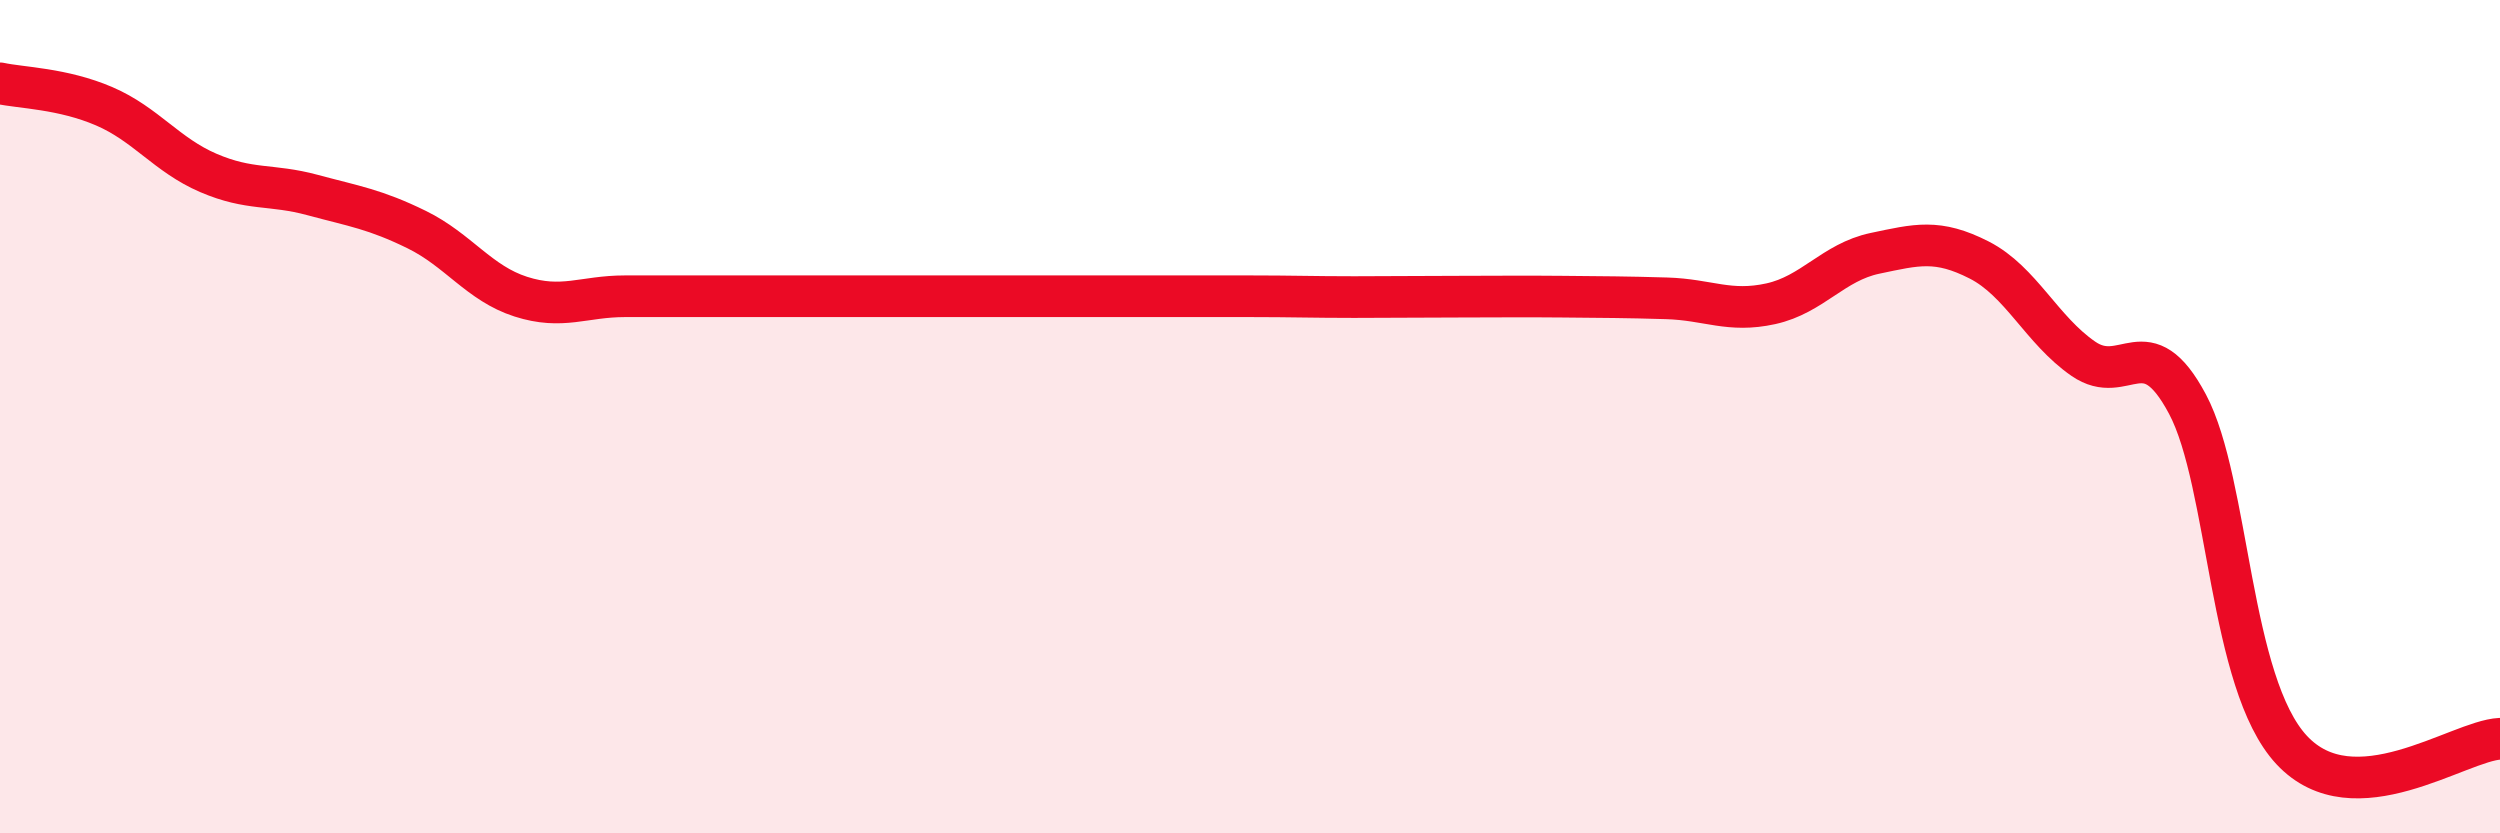
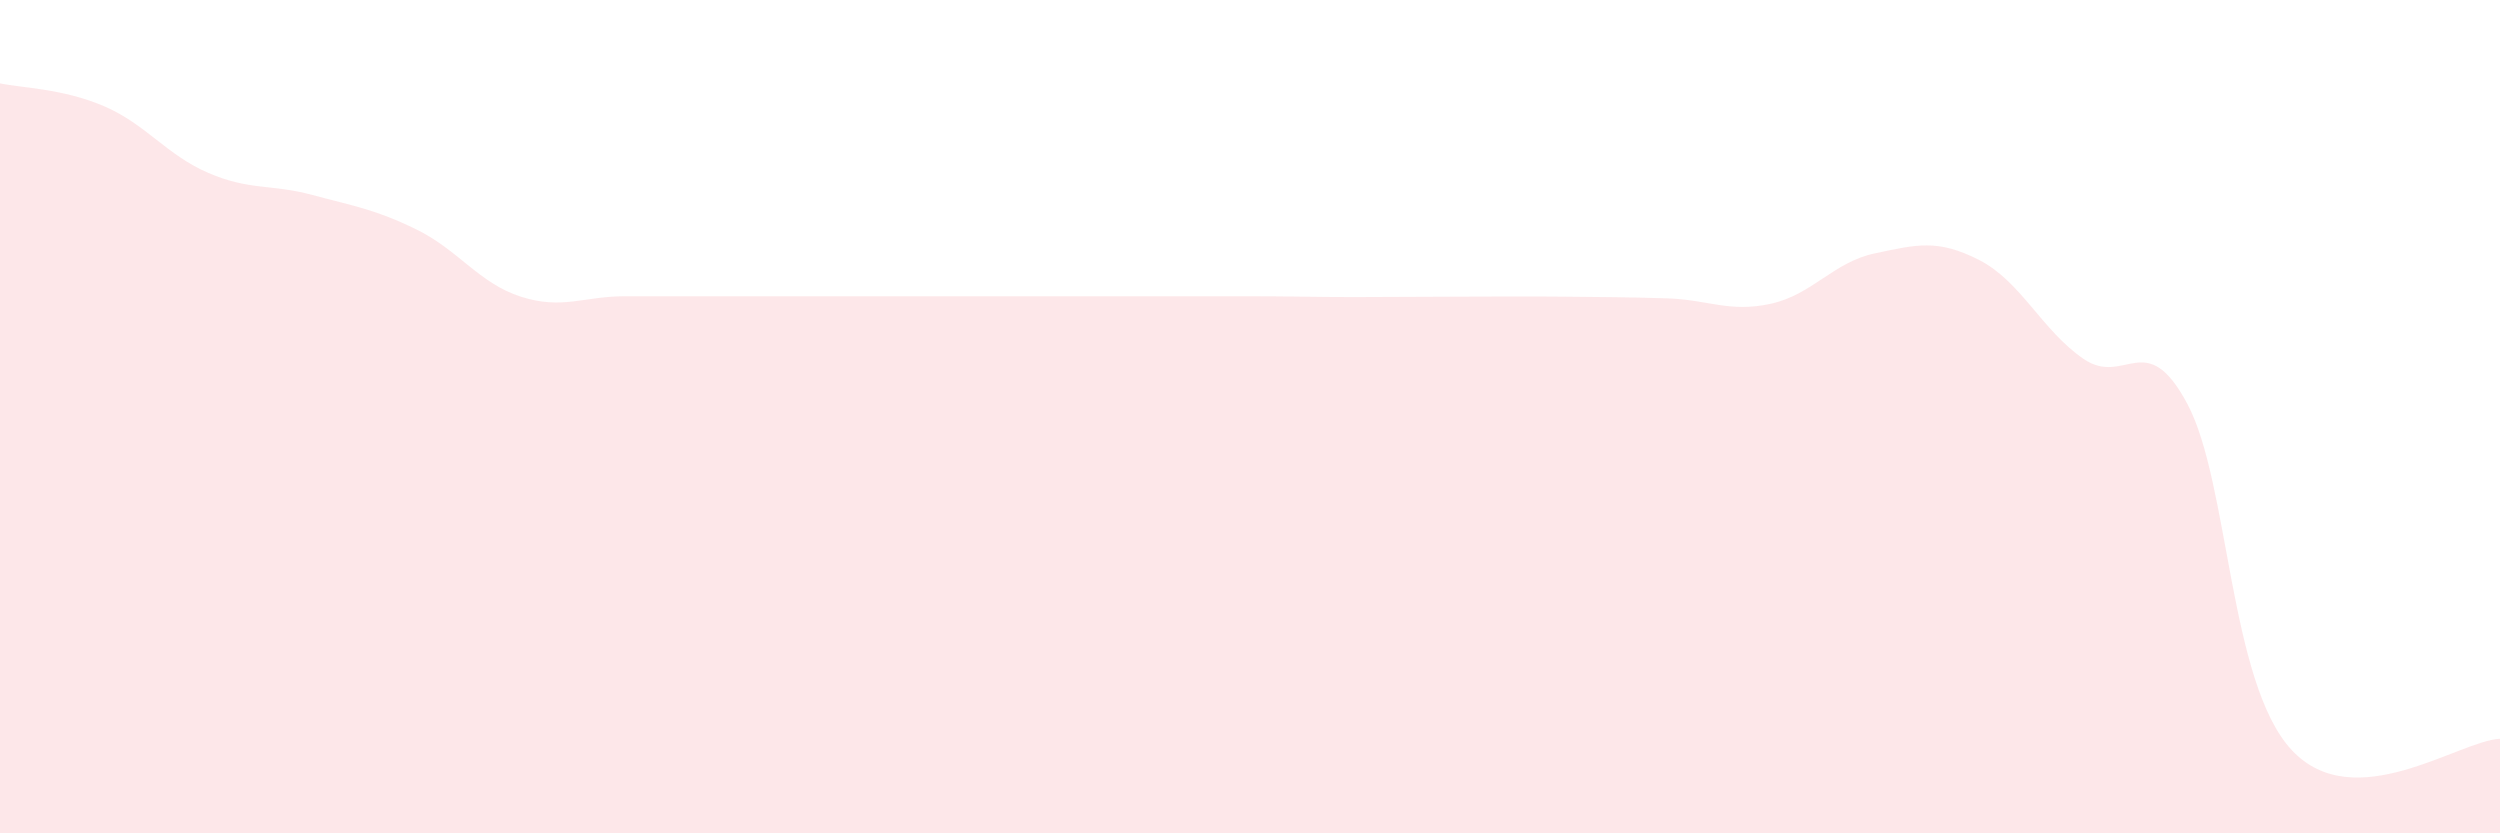
<svg xmlns="http://www.w3.org/2000/svg" width="60" height="20" viewBox="0 0 60 20">
  <path d="M 0,2 C 0.5,2.11 1.5,2.12 2.5,2.55 C 3.5,2.98 4,3.72 5,4.15 C 6,4.58 6.5,4.41 7.5,4.68 C 8.5,4.95 9,5.02 10,5.51 C 11,6 11.5,6.8 12.5,7.12 C 13.5,7.44 14,7.11 15,7.11 C 16,7.11 16.5,7.11 17.5,7.11 C 18.5,7.11 19,7.11 20,7.11 C 21,7.11 21.5,7.11 22.5,7.11 C 23.5,7.11 24,7.11 25,7.11 C 26,7.11 26.5,7.11 27.5,7.11 C 28.5,7.11 29,7.11 30,7.11 C 31,7.11 31.5,7.13 32.5,7.13 C 33.5,7.13 34,7.12 35,7.12 C 36,7.12 36.5,7.11 37.5,7.12 C 38.5,7.13 39,7.13 40,7.16 C 41,7.19 41.5,7.51 42.5,7.29 C 43.5,7.07 44,6.29 45,6.08 C 46,5.87 46.5,5.73 47.5,6.24 C 48.5,6.75 49,7.92 50,8.61 C 51,9.3 51.5,7.82 52.5,9.7 C 53.5,11.58 53.5,16.39 55,18 C 56.5,19.61 59,17.78 60,17.73L60 20L0 20Z" fill="#EB0A25" opacity="0.1" stroke-linecap="round" stroke-linejoin="round" />
-   <path d="M 0,2 C 0.5,2.11 1.5,2.12 2.5,2.55 C 3.5,2.98 4,3.72 5,4.15 C 6,4.58 6.5,4.41 7.5,4.68 C 8.5,4.95 9,5.02 10,5.51 C 11,6 11.5,6.8 12.5,7.12 C 13.5,7.44 14,7.11 15,7.11 C 16,7.11 16.5,7.11 17.5,7.11 C 18.5,7.11 19,7.11 20,7.11 C 21,7.11 21.5,7.11 22.5,7.11 C 23.5,7.11 24,7.11 25,7.11 C 26,7.11 26.5,7.11 27.5,7.11 C 28.5,7.11 29,7.11 30,7.11 C 31,7.11 31.5,7.13 32.5,7.13 C 33.5,7.13 34,7.12 35,7.12 C 36,7.12 36.5,7.11 37.5,7.12 C 38.5,7.13 39,7.13 40,7.16 C 41,7.19 41.5,7.51 42.5,7.29 C 43.5,7.07 44,6.29 45,6.08 C 46,5.87 46.5,5.73 47.5,6.24 C 48.5,6.75 49,7.92 50,8.61 C 51,9.3 51.5,7.82 52.5,9.7 C 53.5,11.58 53.5,16.39 55,18 C 56.5,19.61 59,17.78 60,17.73" stroke="#EB0A25" stroke-width="1" fill="none" stroke-linecap="round" stroke-linejoin="round" />
</svg>